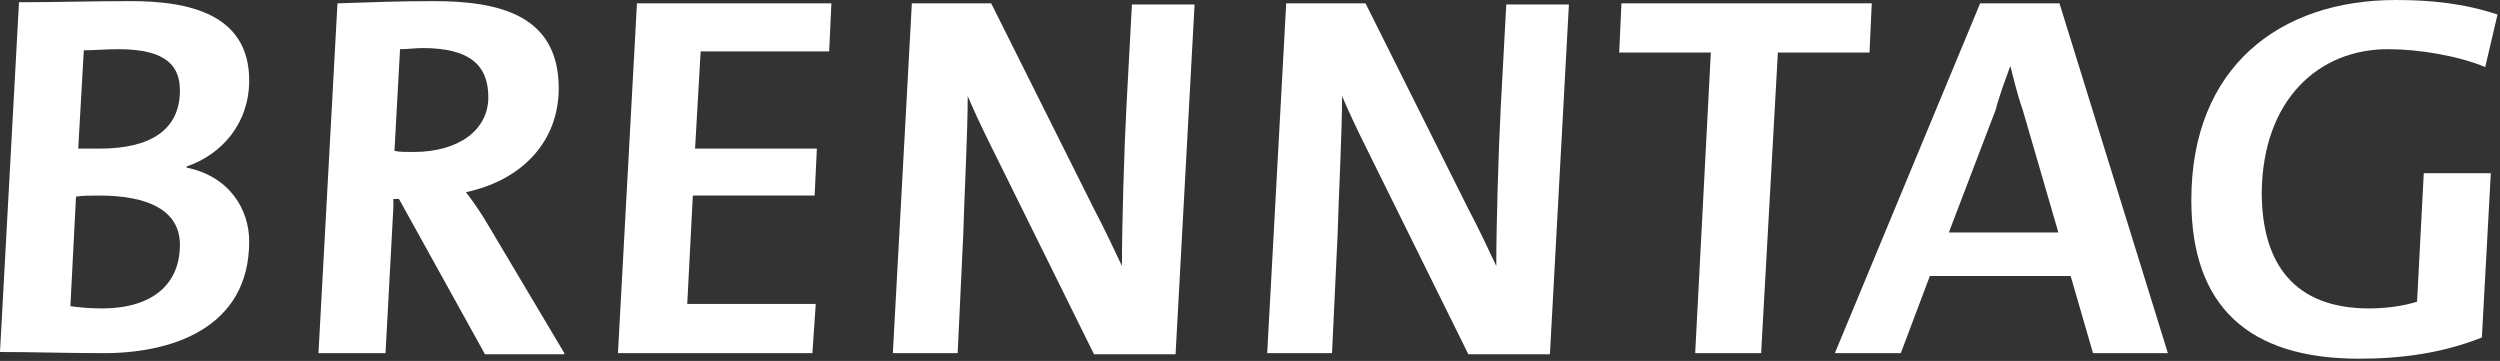
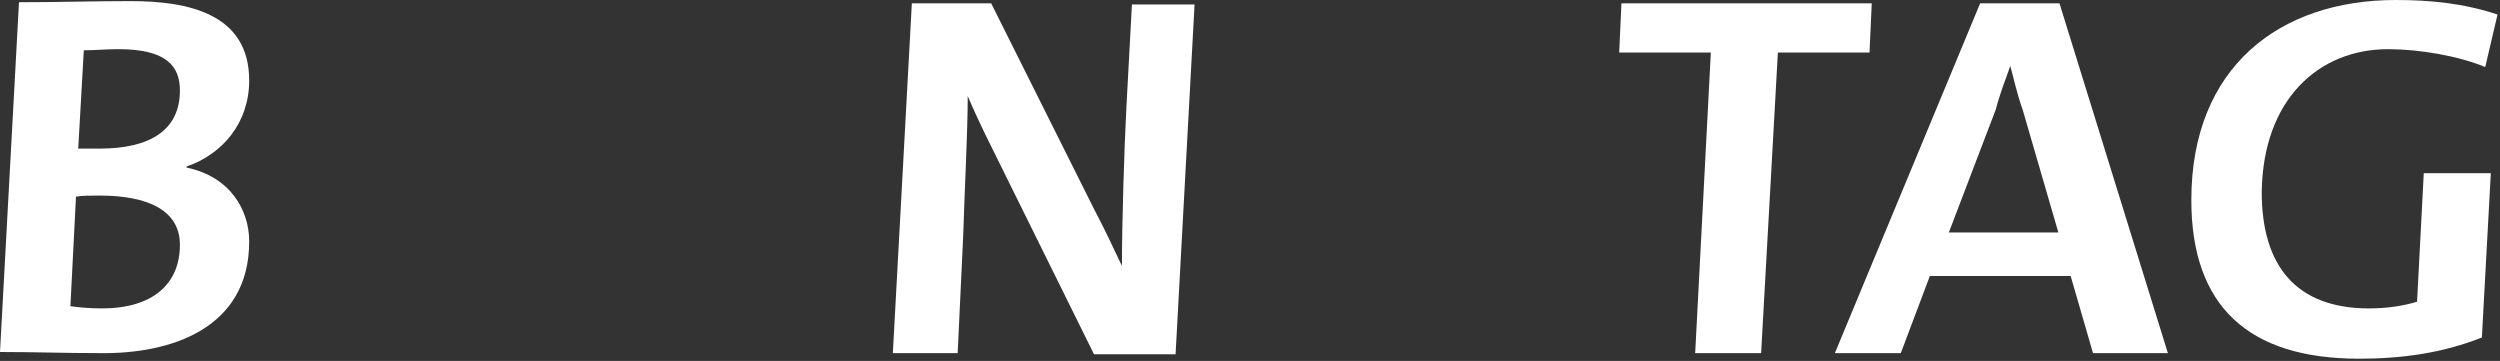
<svg xmlns="http://www.w3.org/2000/svg" width="845" height="122" viewBox="0 0 845 122" fill="none">
  <rect x="0" y="0" width="845" height="122" fill="#333333" stroke="none" />
  <path fill-rule="evenodd" clip-rule="evenodd" d="M33.615 66.098C49.857 66.098 60.81 71.008 60.81 82.716C60.81 95.936 51.745 104.245 34.371 104.245C30.216 104.245 26.439 103.868 23.795 103.49L25.684 66.475C27.572 66.098 30.971 66.098 33.615 66.098ZM40.036 16.619C56.655 16.619 60.81 22.662 60.81 30.594C60.81 43.813 50.99 50.234 33.615 50.234C30.971 50.234 28.705 50.234 26.439 50.234L28.328 16.997C32.105 16.997 35.882 16.619 40.036 16.619ZM84.227 81.583C84.227 71.008 77.806 59.677 63.076 56.655V56.277C75.162 52.123 84.227 41.547 84.227 27.194C84.227 4.532 63.454 0.378 44.191 0.378C31.349 0.378 19.263 0.755 6.421 0.755L0 118.976C11.331 118.976 22.284 119.354 33.615 119.354C57.788 119.731 84.227 111.044 84.227 81.583Z" fill="white" />
-   <path fill-rule="evenodd" clip-rule="evenodd" d="M142.771 16.241C158.634 16.241 165.055 21.907 165.055 32.86C165.055 43.813 155.235 51.367 139.749 51.367C137.105 51.367 134.839 51.367 133.328 50.99L135.217 16.619C137.861 16.619 140.504 16.241 142.771 16.241ZM190.739 119.354L164.677 75.54C163.167 72.896 160.145 68.364 157.501 64.965C176.764 60.81 188.85 47.59 188.85 29.838C188.85 4.91 168.454 0.378 146.548 0.378C135.594 0.378 124.641 0.755 114.065 1.133L107.645 119.354H130.307L132.95 70.252V67.231H134.839L163.922 119.731H190.739V119.354Z" fill="white" />
-   <path fill-rule="evenodd" clip-rule="evenodd" d="M274.59 119.354L275.723 102.735H232.288L234.176 66.098H275.346L276.101 50.234H234.932L236.82 17.374H280.256L281.011 1.133H215.291L208.87 119.354H274.59Z" fill="white" />
  <path fill-rule="evenodd" clip-rule="evenodd" d="M382.612 1.133L380.724 36.259C379.968 50.612 379.213 75.918 379.213 89.893C376.191 83.472 373.17 77.051 369.77 70.63L335.022 1.133H308.205L301.784 119.354H323.691L325.579 79.317C325.957 65.72 327.09 44.947 327.09 32.482C329.356 37.77 332 43.436 335.022 49.479L369.77 119.731H397.343L403.763 1.511H382.612V1.133Z" fill="white" />
-   <path fill-rule="evenodd" clip-rule="evenodd" d="M509.142 1.133L507.253 36.259C506.498 50.612 505.743 75.918 505.743 89.893C502.721 83.472 499.699 77.051 496.3 70.63L461.552 1.133H434.735L428.314 119.354H450.221L452.109 79.317C452.487 65.72 453.62 44.947 453.62 32.482C455.886 37.77 458.53 43.436 461.552 49.479L496.3 119.731H523.872L530.293 1.511H509.142V1.133Z" fill="white" />
  <path fill-rule="evenodd" clip-rule="evenodd" d="M548.046 1.133L547.291 17.752H578.262L572.974 119.354H595.259L600.924 17.752H631.896L632.651 1.133H548.046Z" fill="white" />
  <path fill-rule="evenodd" clip-rule="evenodd" d="M679.486 22.284C680.619 26.439 681.752 31.727 683.64 37.015L695.727 78.562H658.712L674.576 37.015C675.709 32.482 677.975 26.439 679.486 22.284ZM732.742 119.354L696.104 1.133H669.288L620.187 119.354H642.471L652.291 93.292H699.881L707.436 119.354H732.742Z" fill="white" />
  <path fill-rule="evenodd" clip-rule="evenodd" d="M807.147 16.619C817.723 16.619 830.942 18.885 840.007 22.662L844.162 4.91C832.831 1.133 821.5 0 809.791 0C770.51 0 740.672 22.662 740.672 67.609C740.672 103.49 759.935 121.242 797.327 121.242C811.68 121.242 825.655 119.353 838.874 114.066L841.896 58.544H819.234L816.967 101.979C812.057 103.49 806.392 104.246 800.726 104.246C775.798 104.246 764.467 89.515 764.467 64.965C764.845 33.615 783.73 16.619 807.147 16.619Z" fill="white" />
</svg>